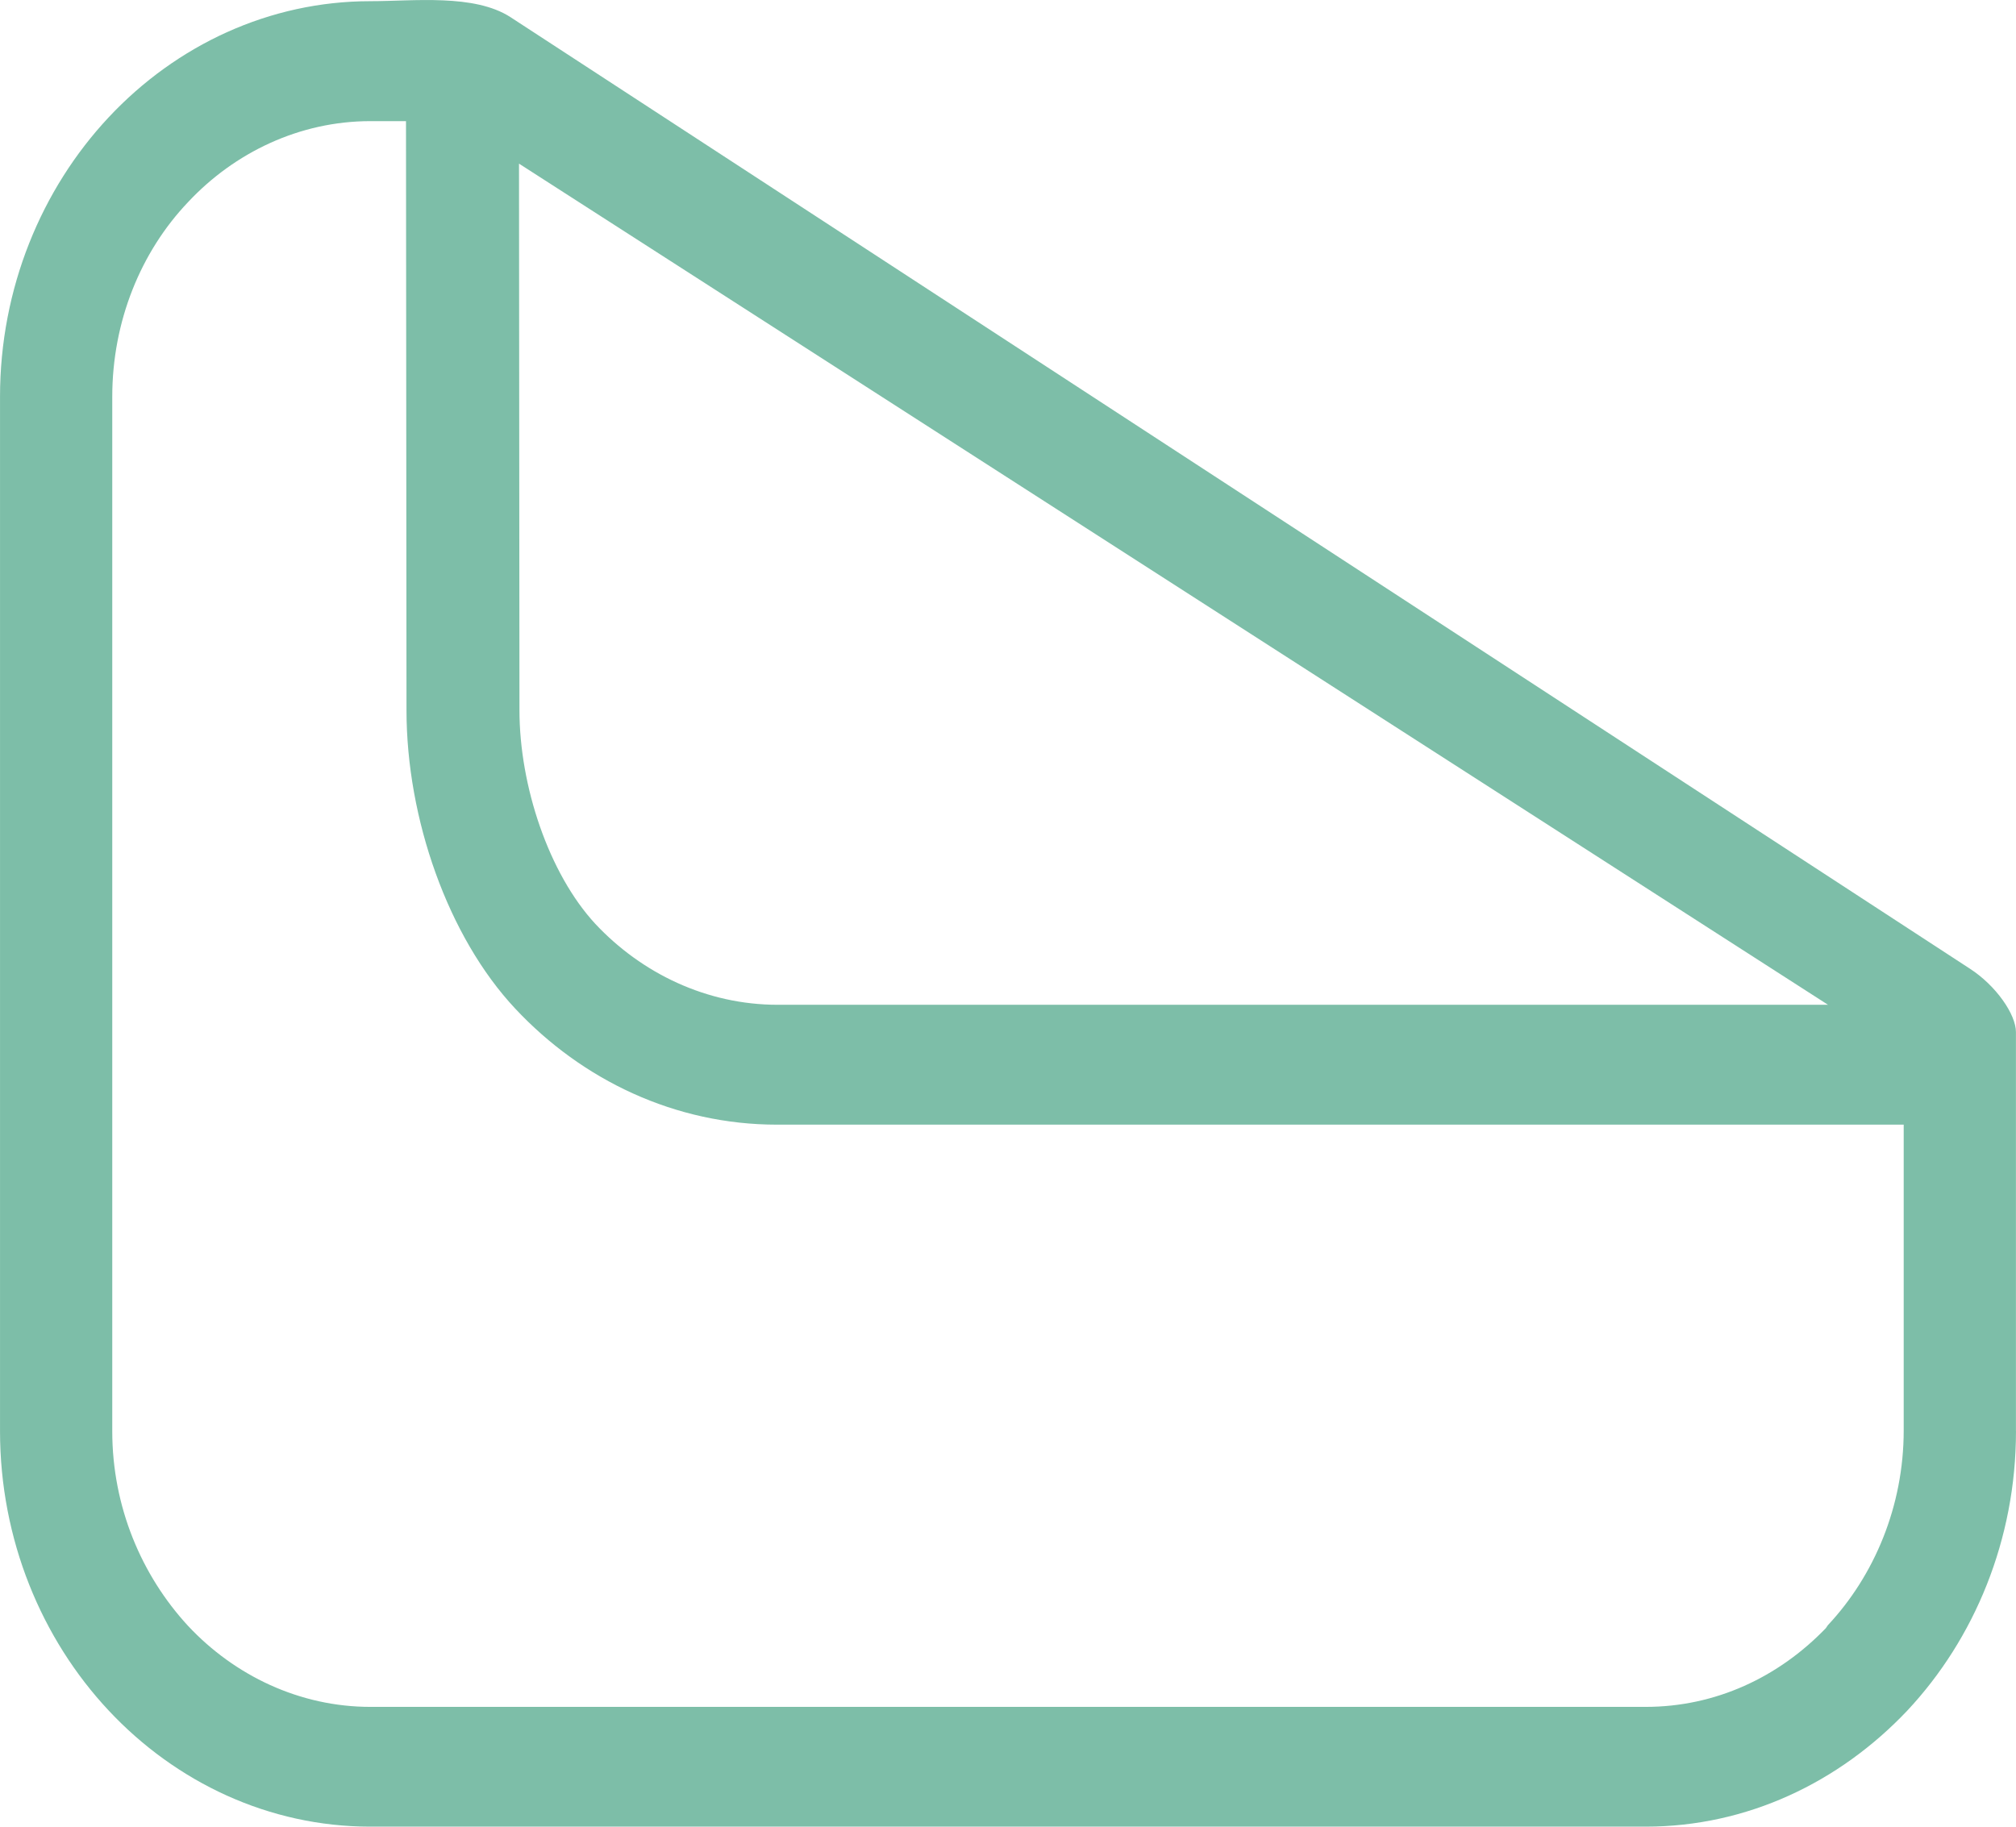
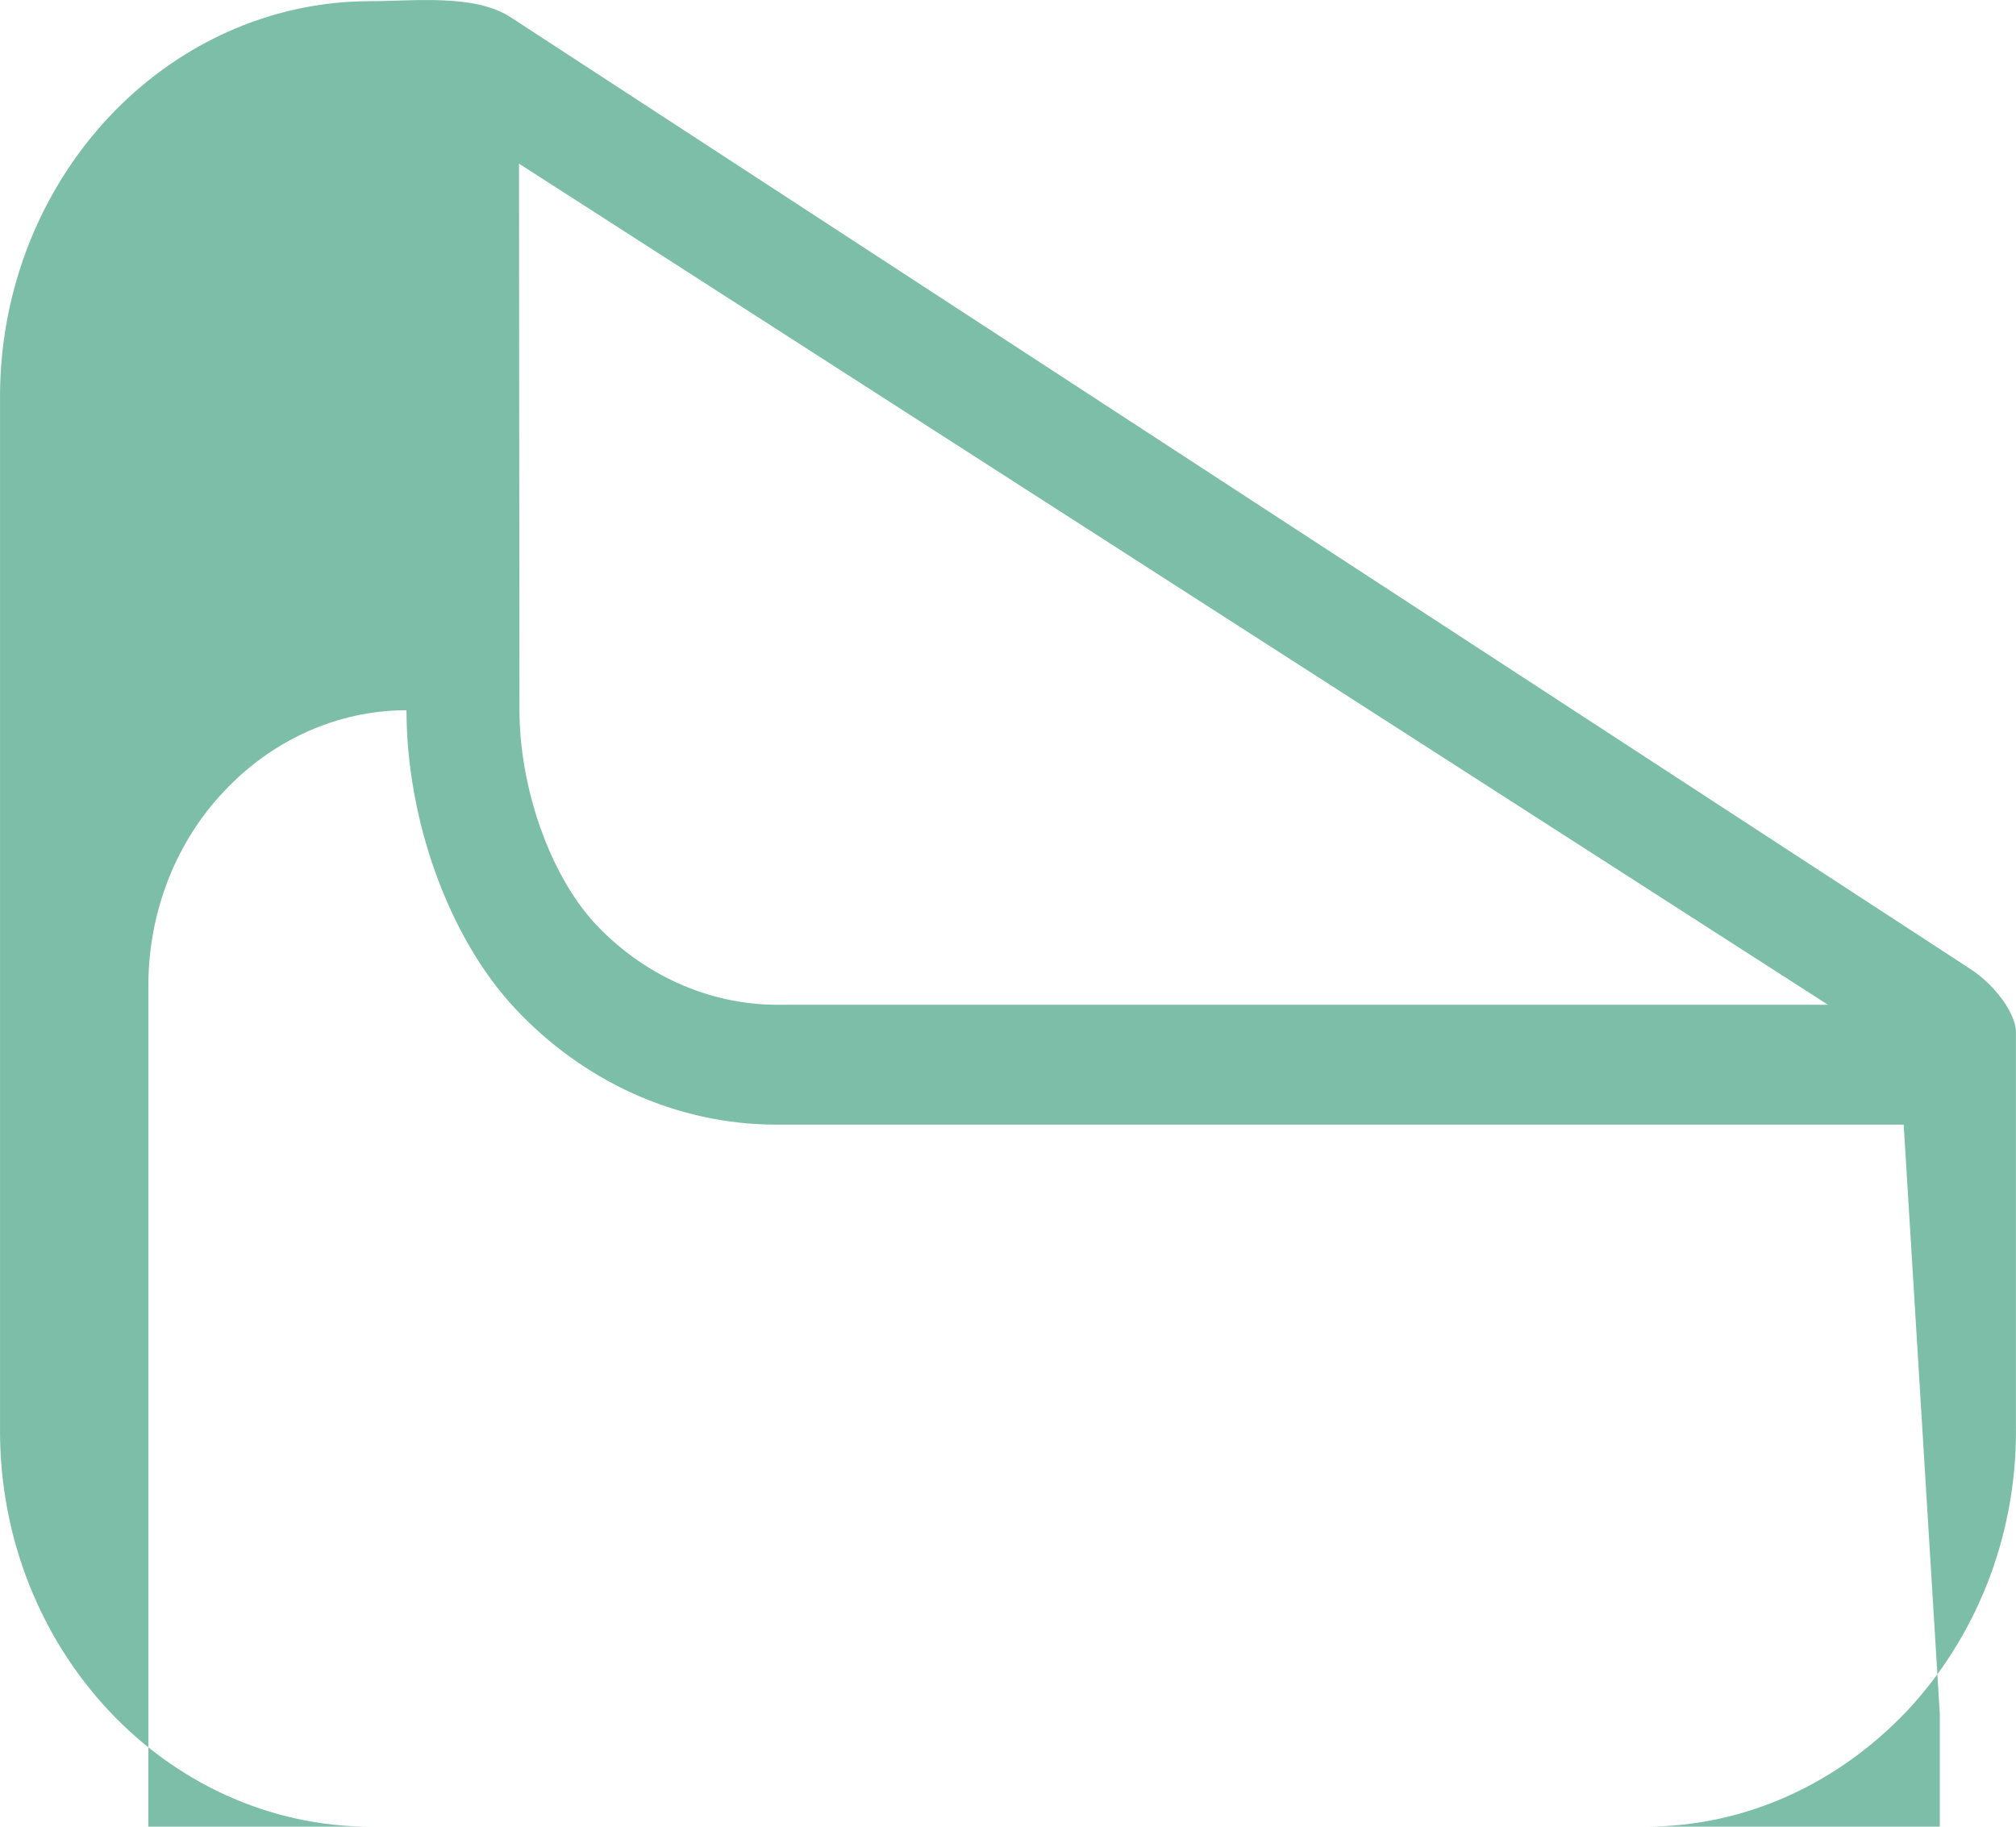
<svg xmlns="http://www.w3.org/2000/svg" xml:space="preserve" width="5.3mm" height="4.803mm" version="1.1" style="shape-rendering:geometricPrecision; text-rendering:geometricPrecision; image-rendering:optimizeQuality; fill-rule:evenodd; clip-rule:evenodd" viewBox="0 0 445.62 403.84">
  <defs>
    <style type="text/css">
   
    .fil0 {fill:#7DBEA8;fill-rule:nonzero}
   
  </style>
  </defs>
  <g id="Layer_x0020_1">
-     <path class="fil0" d="M445.62 316.4c0,23.96 -9.17,45.92 -24.03,61.79 -15.07,15.92 -35.46,25.65 -57.84,25.65l-281.88 0c-22.43,0 -42.99,-9.8 -57.84,-25.66 -14.86,-15.87 -24.03,-37.83 -24.03,-61.79l0 -228.68c0,-23.96 9.17,-45.92 24.03,-61.79 14.95,-15.97 35.54,-25.66 57.84,-25.66 9.53,0 22.95,-1.67 30.98,3.54l322.54 210.33c5.87,3.79 10.22,10.17 10.22,14.04l0 88.22zm-24.82 -67.76l-249.08 0c-22.44,0 -42.99,-9.79 -57.84,-25.66 -14.86,-15.87 -24.03,-42 -24.03,-65.96l-0.11 -130.24 -7.87 0c-15.64,0 -30.03,6.92 -40.3,17.9 -10.44,10.97 -16.76,26.34 -16.76,43.05l0 228.68c0,16.71 6.48,31.91 16.76,43.05 10.27,10.98 24.66,17.9 40.3,17.9l281.88 0c15.49,0 29.39,-6.57 39.83,-17.39l0.46 -0.67c10.27,-10.97 16.76,-26.34 16.76,-43.05l0 0.15 0 -67.76zm-306.08 -212.46l0.1 120.84c0,16.71 6.47,36.08 16.76,47.22 10.27,10.97 24.65,17.9 40.31,17.9l232.18 0 -289.35 -185.96z" />
+     <path class="fil0" d="M445.62 316.4c0,23.96 -9.17,45.92 -24.03,61.79 -15.07,15.92 -35.46,25.65 -57.84,25.65l-281.88 0c-22.43,0 -42.99,-9.8 -57.84,-25.66 -14.86,-15.87 -24.03,-37.83 -24.03,-61.79l0 -228.68c0,-23.96 9.17,-45.92 24.03,-61.79 14.95,-15.97 35.54,-25.66 57.84,-25.66 9.53,0 22.95,-1.67 30.98,3.54l322.54 210.33c5.87,3.79 10.22,10.17 10.22,14.04l0 88.22zm-24.82 -67.76l-249.08 0c-22.44,0 -42.99,-9.79 -57.84,-25.66 -14.86,-15.87 -24.03,-42 -24.03,-65.96c-15.64,0 -30.03,6.92 -40.3,17.9 -10.44,10.97 -16.76,26.34 -16.76,43.05l0 228.68c0,16.71 6.48,31.91 16.76,43.05 10.27,10.98 24.66,17.9 40.3,17.9l281.88 0c15.49,0 29.39,-6.57 39.83,-17.39l0.46 -0.67c10.27,-10.97 16.76,-26.34 16.76,-43.05l0 0.15 0 -67.76zm-306.08 -212.46l0.1 120.84c0,16.71 6.47,36.08 16.76,47.22 10.27,10.97 24.65,17.9 40.31,17.9l232.18 0 -289.35 -185.96z" />
  </g>
</svg>